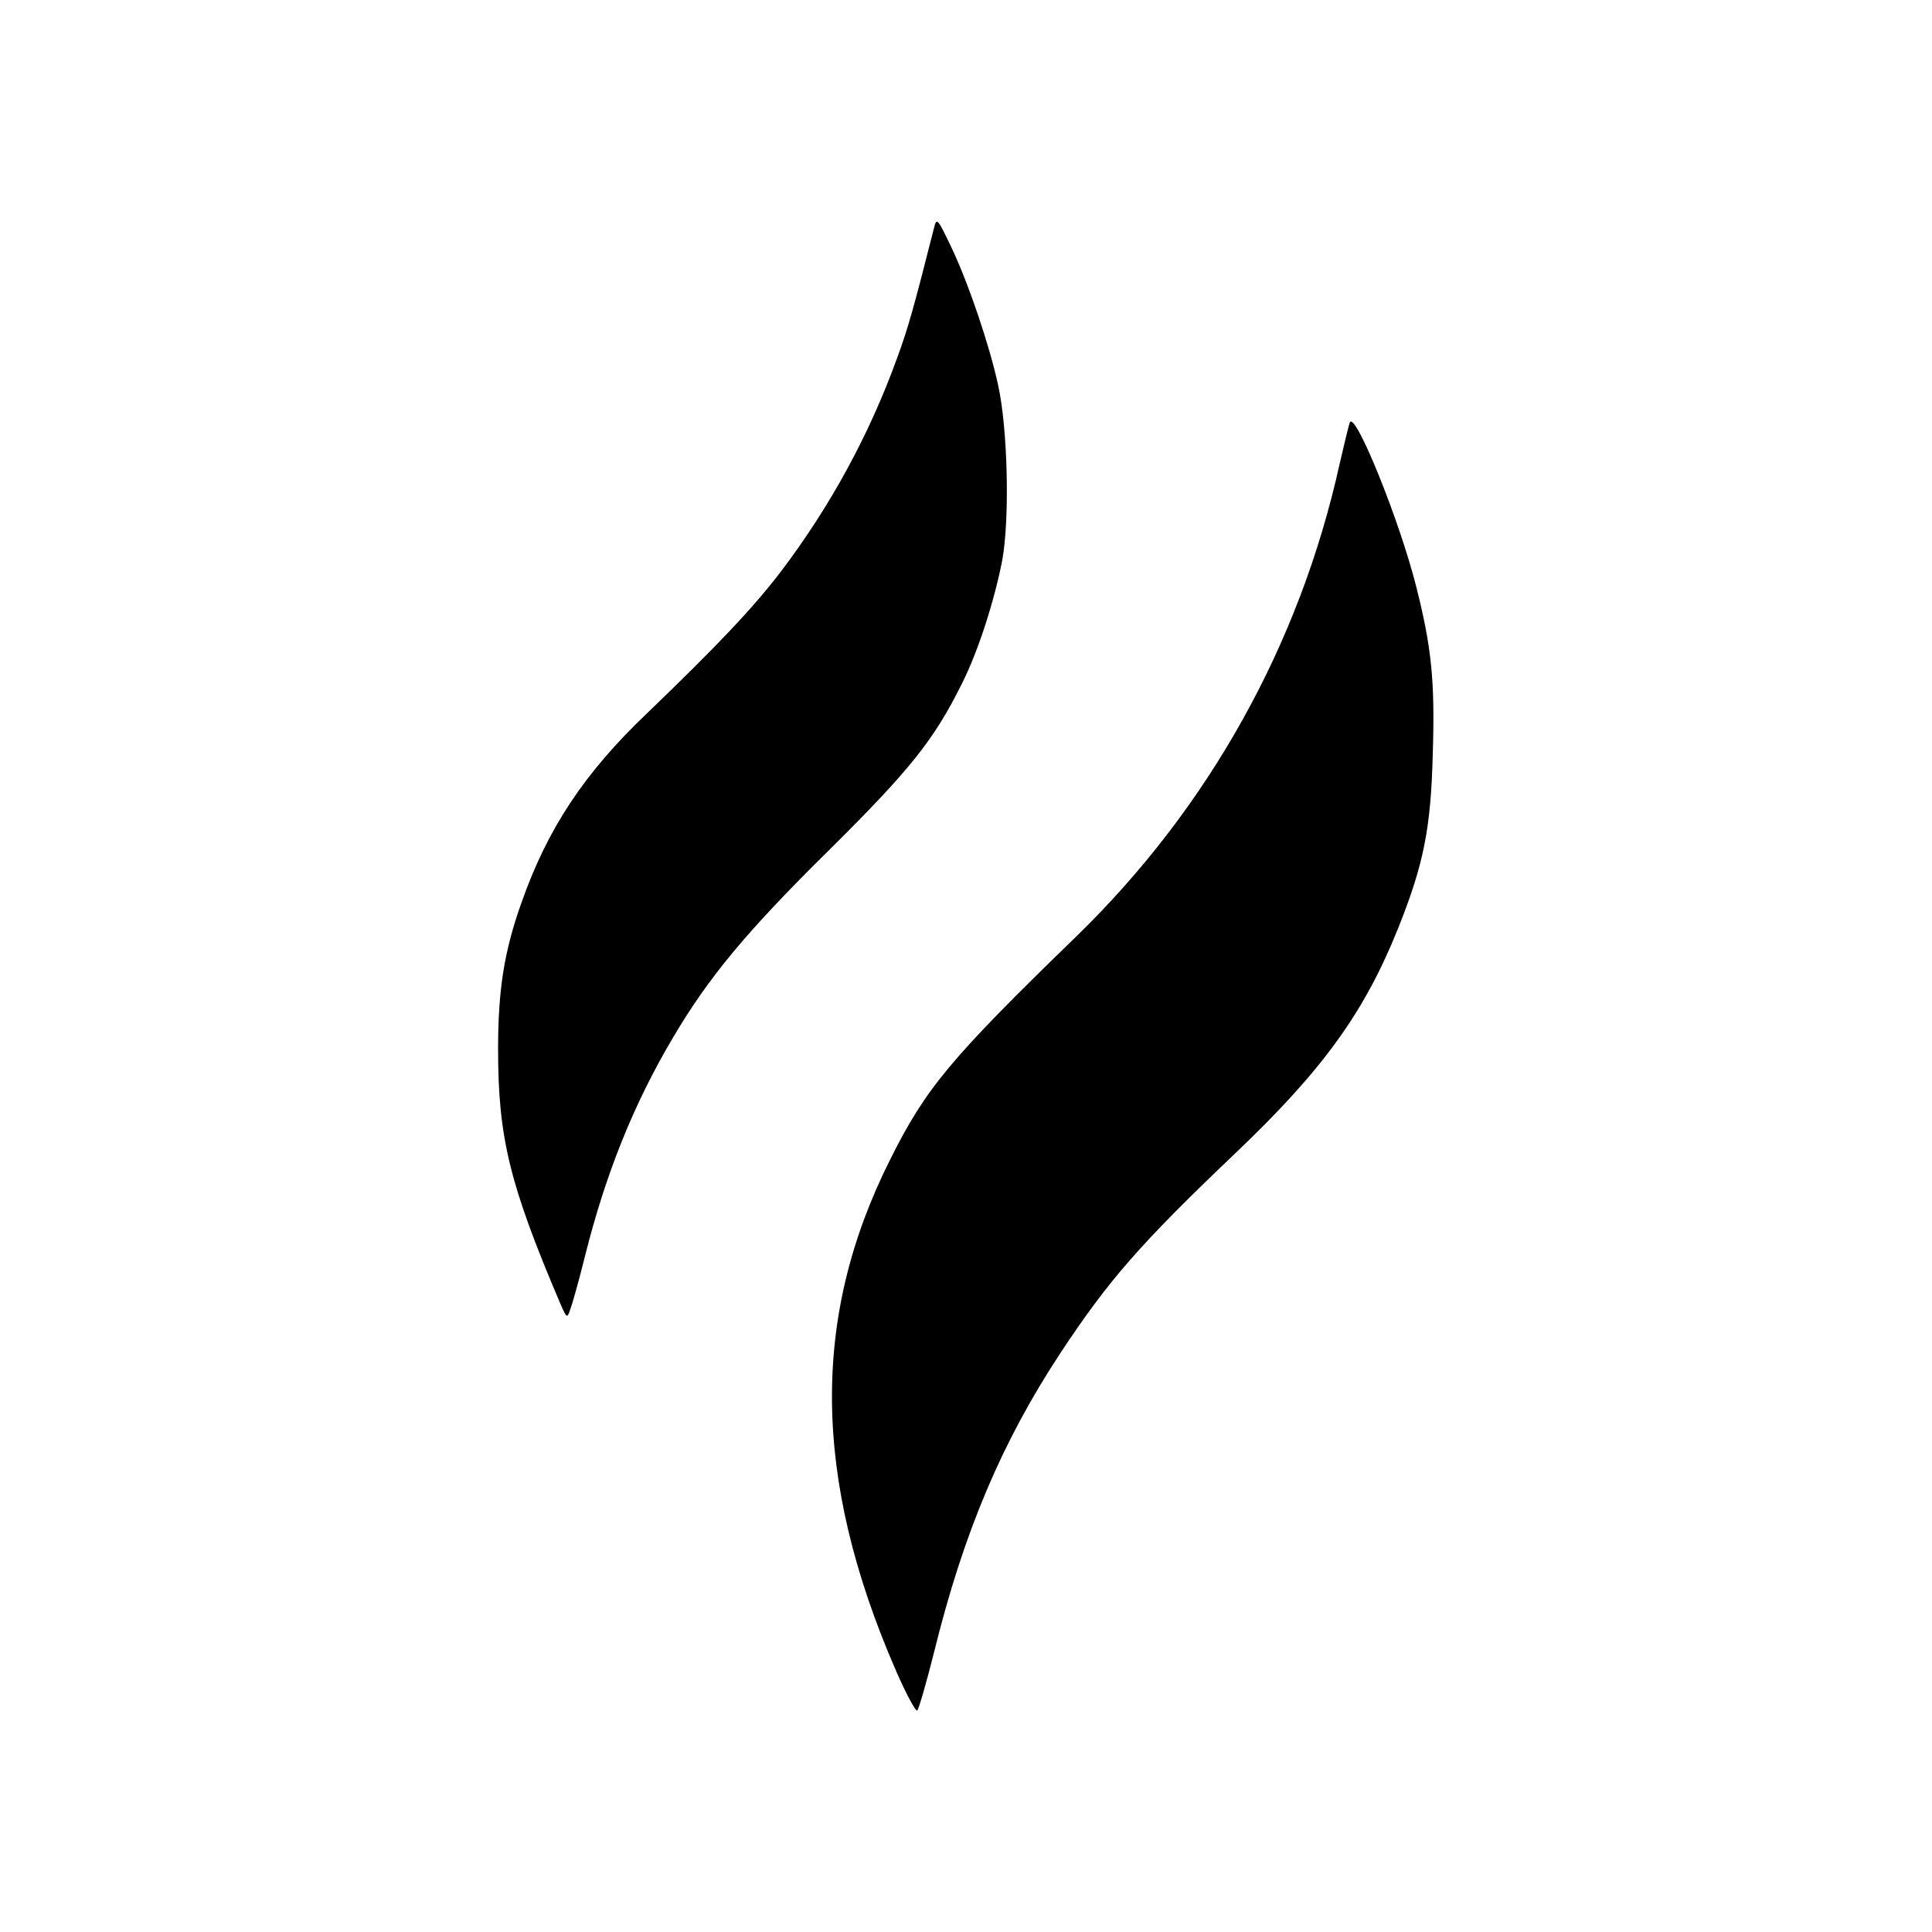
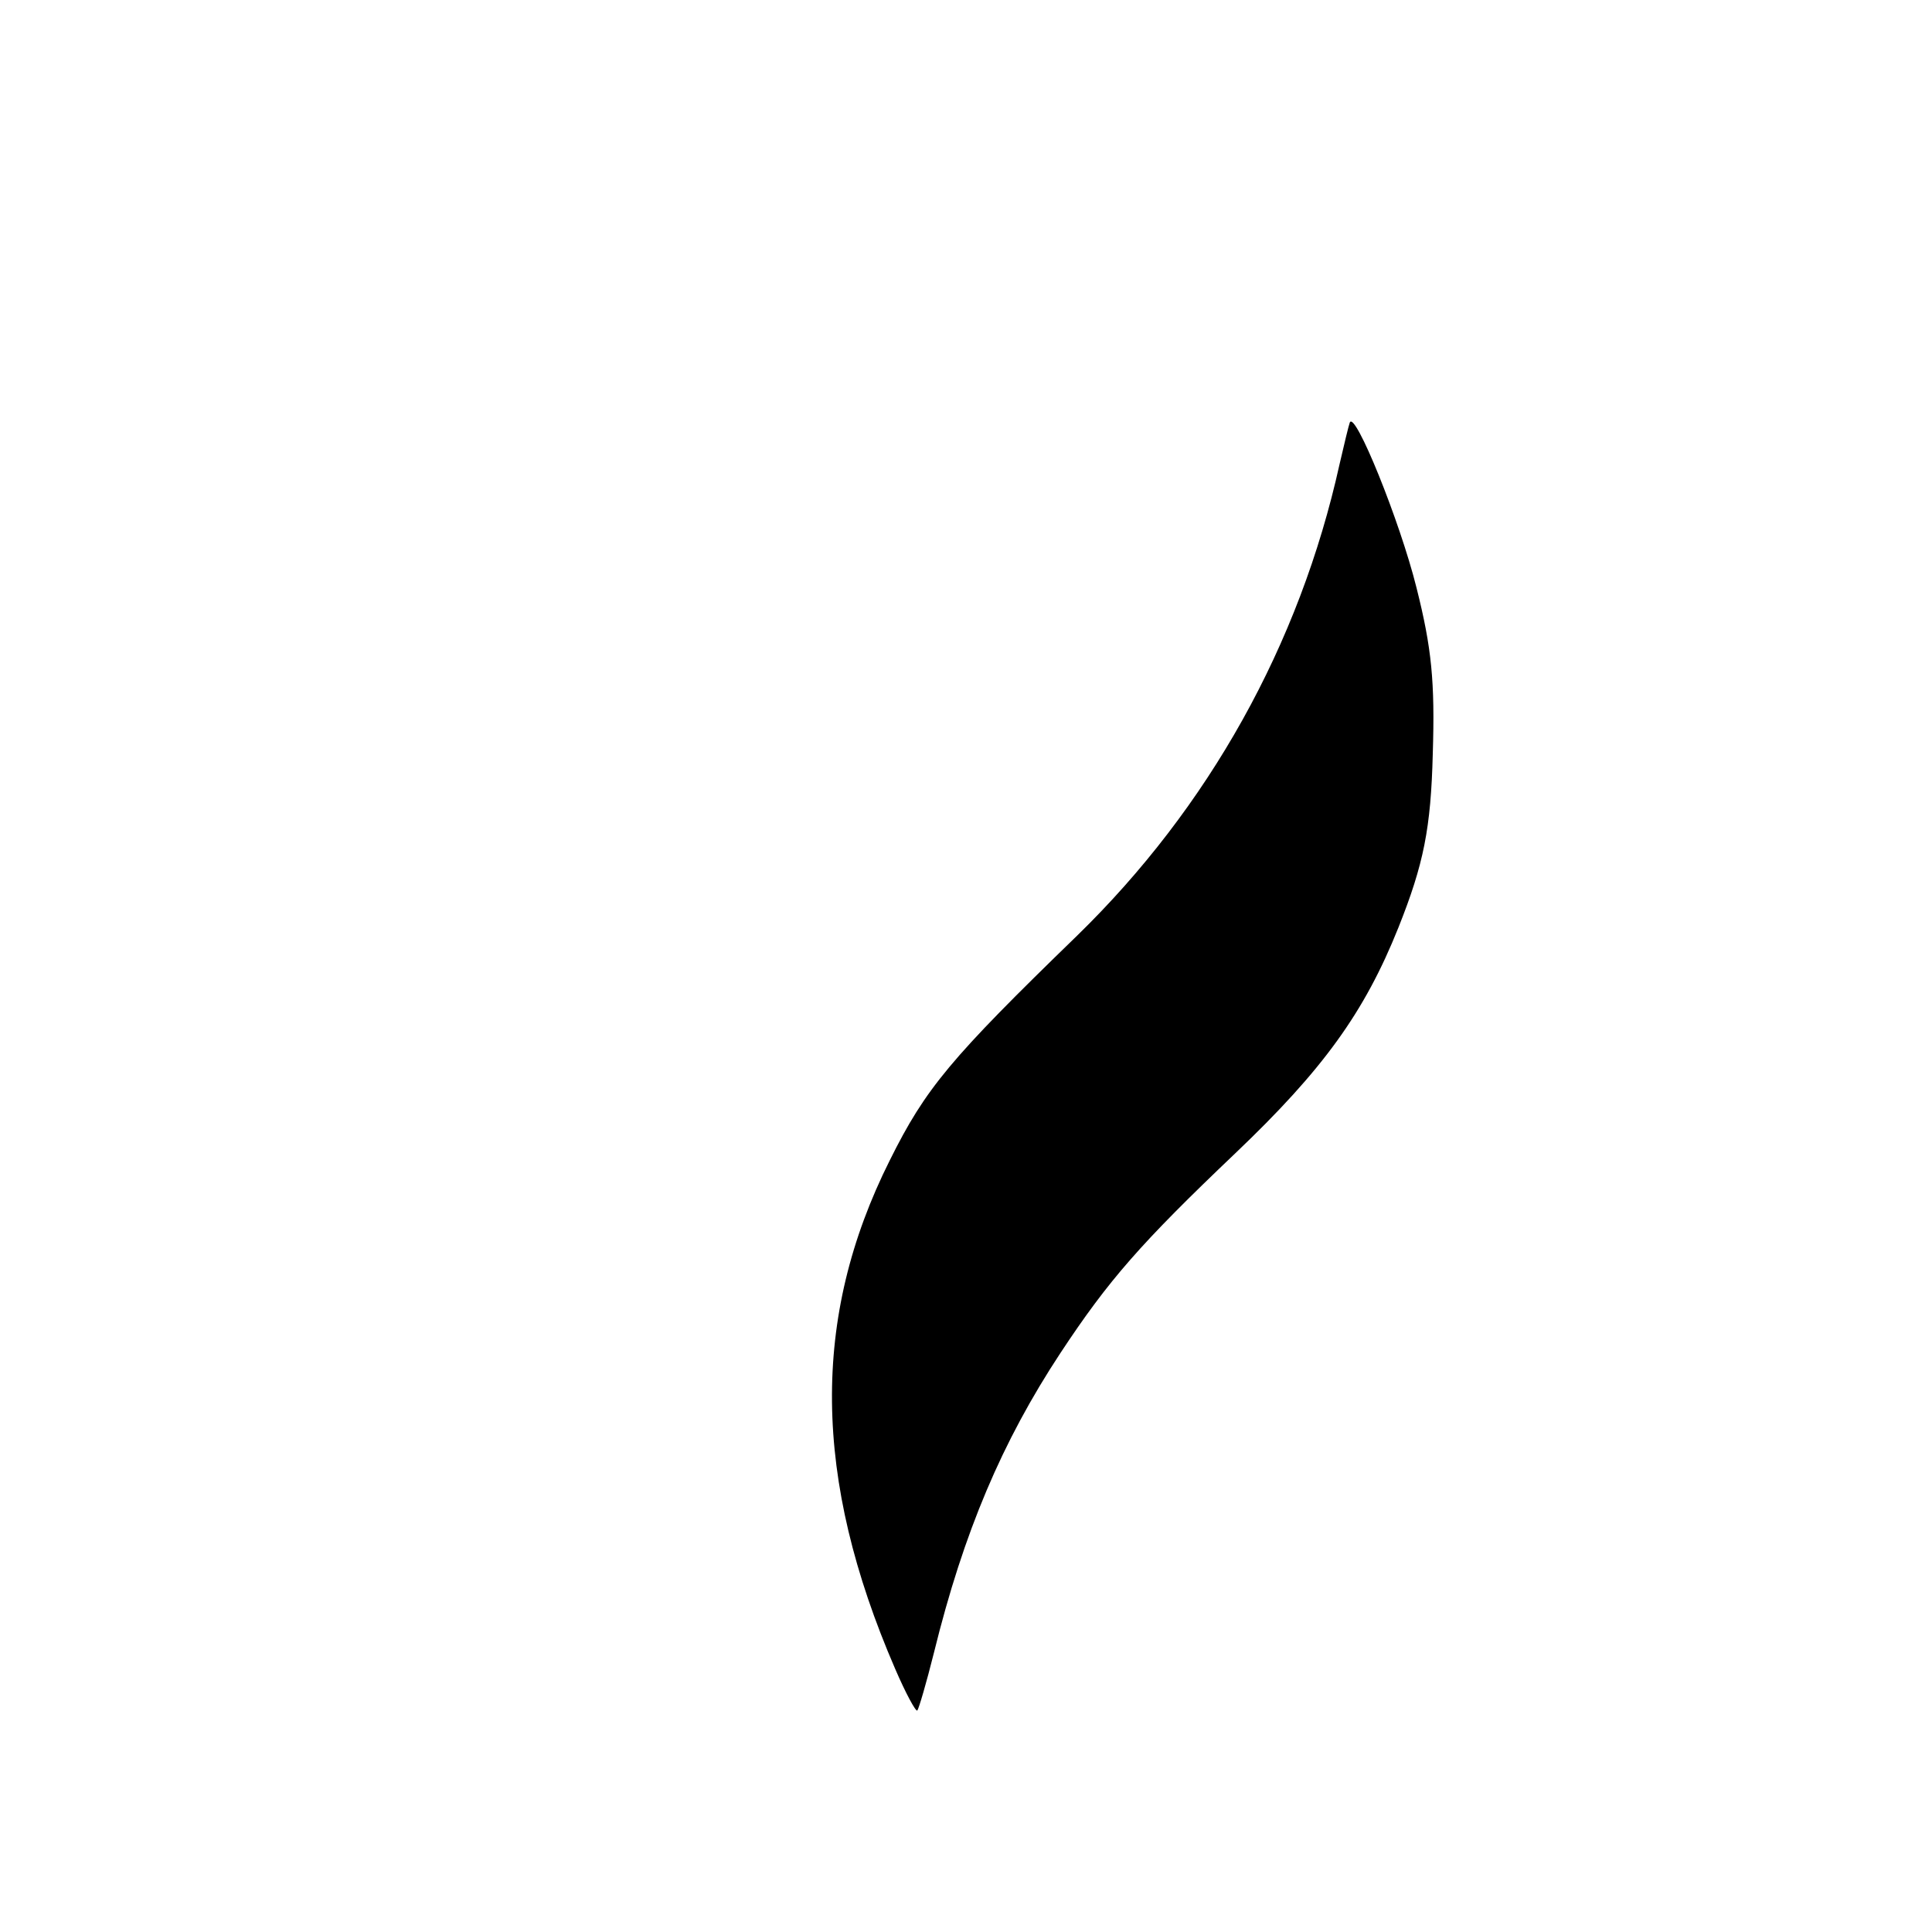
<svg xmlns="http://www.w3.org/2000/svg" version="1.0" width="512pt" height="512pt" viewBox="0 0 512 512" preserveAspectRatio="xMidYMid meet">
  <g transform="translate(0,512) scale(0.1,-0.1)" fill="#000000" stroke="none">
-     <path d="M2475 4515 c-52 -205 -68 -264 -98 -345 -74 -204 -177 -392 -307 -564 -75 -98 -167 -195 -355 -376 -167 -159 -264 -306 -333 -502 -46 -129 -62 -231 -62 -388 0 -235 30 -358 165 -675 17 -39 18 -39 26 -16 5 13 23 76 39 141 55 220 130 406 234 581 93 158 195 281 411 494 217 215 280 294 354 443 43 85 86 219 107 327 20 109 15 348 -11 465 -23 106 -79 271 -124 365 -37 78 -39 79 -46 50z" />
    <path d="M3577 4000 c-3 -8 -15 -58 -27 -110 -106 -479 -347 -910 -696 -1250 -336 -326 -401 -404 -496 -595 -209 -417 -204 -843 14 -1347 28 -65 55 -115 59 -111 4 5 24 73 44 153 79 321 181 560 335 794 128 194 213 291 464 530 232 221 342 373 432 598 67 168 86 263 91 460 6 192 -3 281 -43 440 -44 177 -164 473 -177 438z" />
  </g>
</svg>